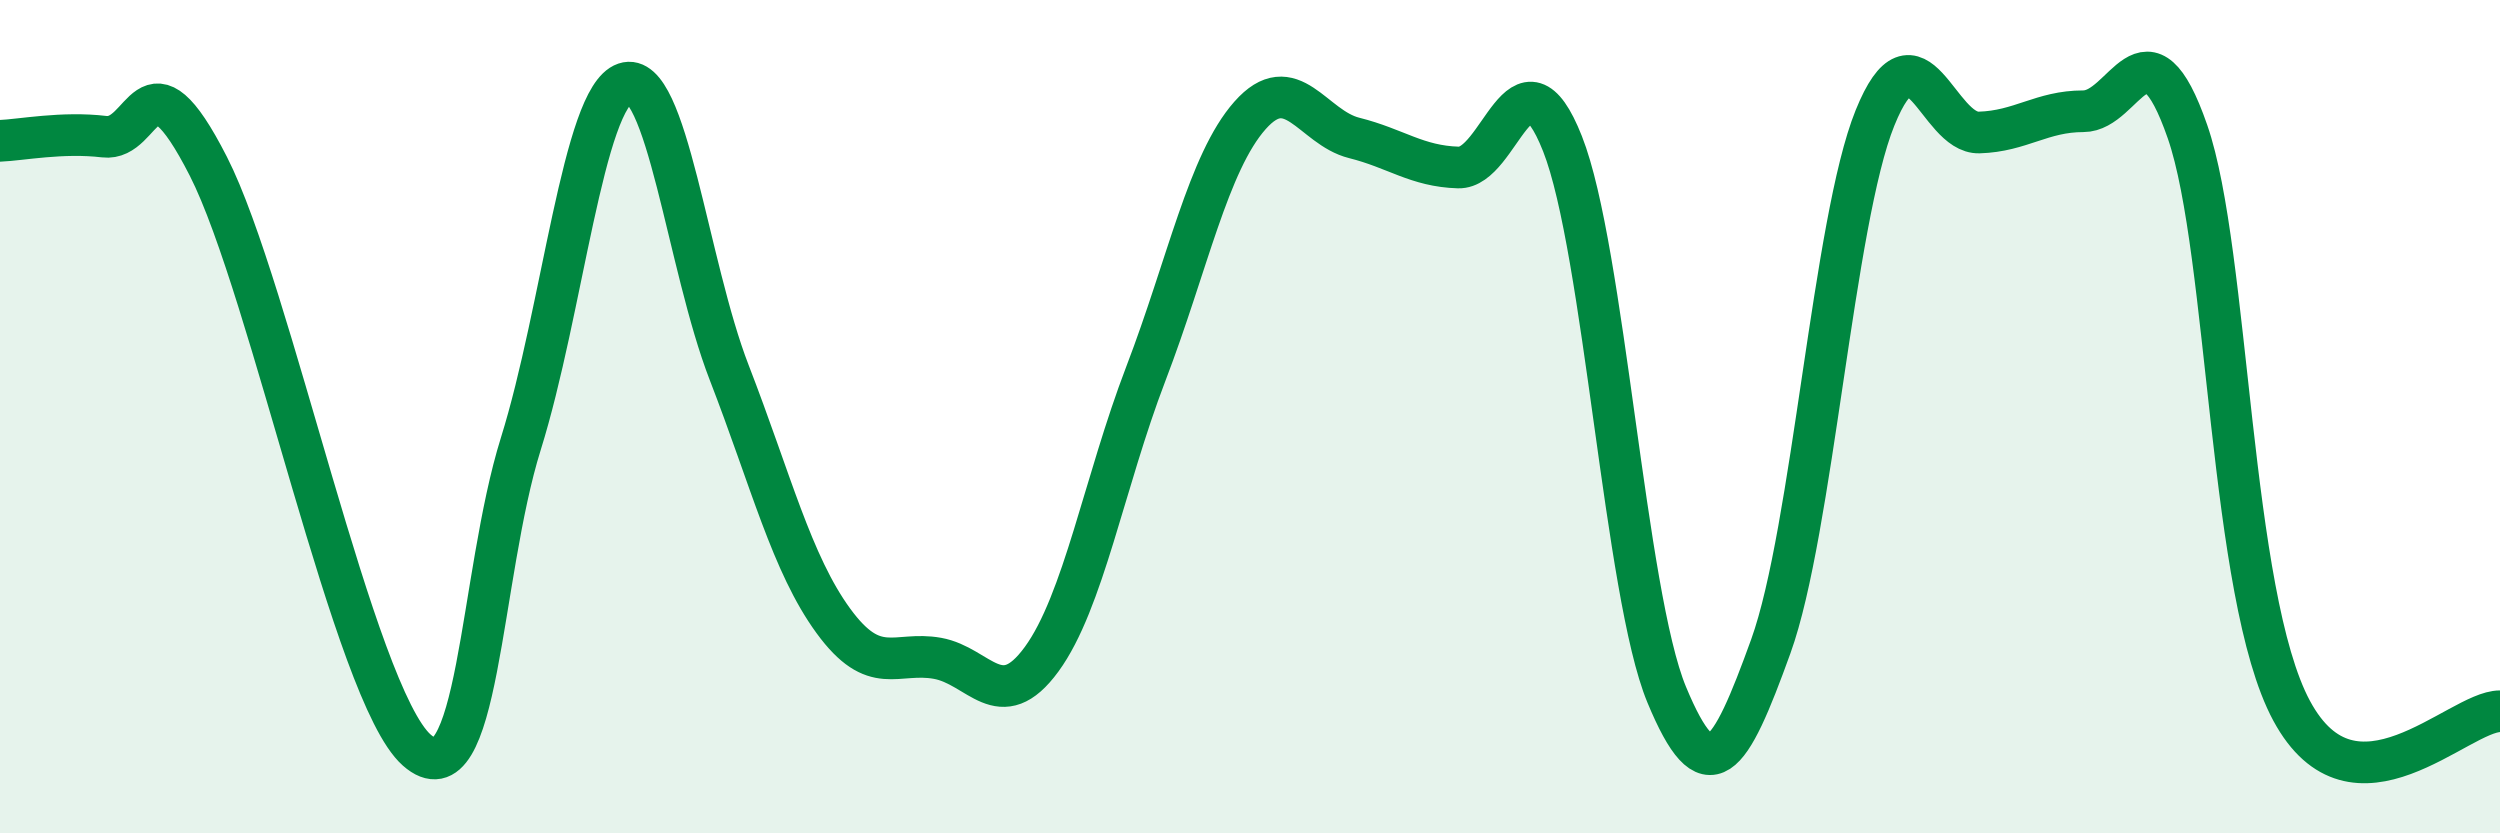
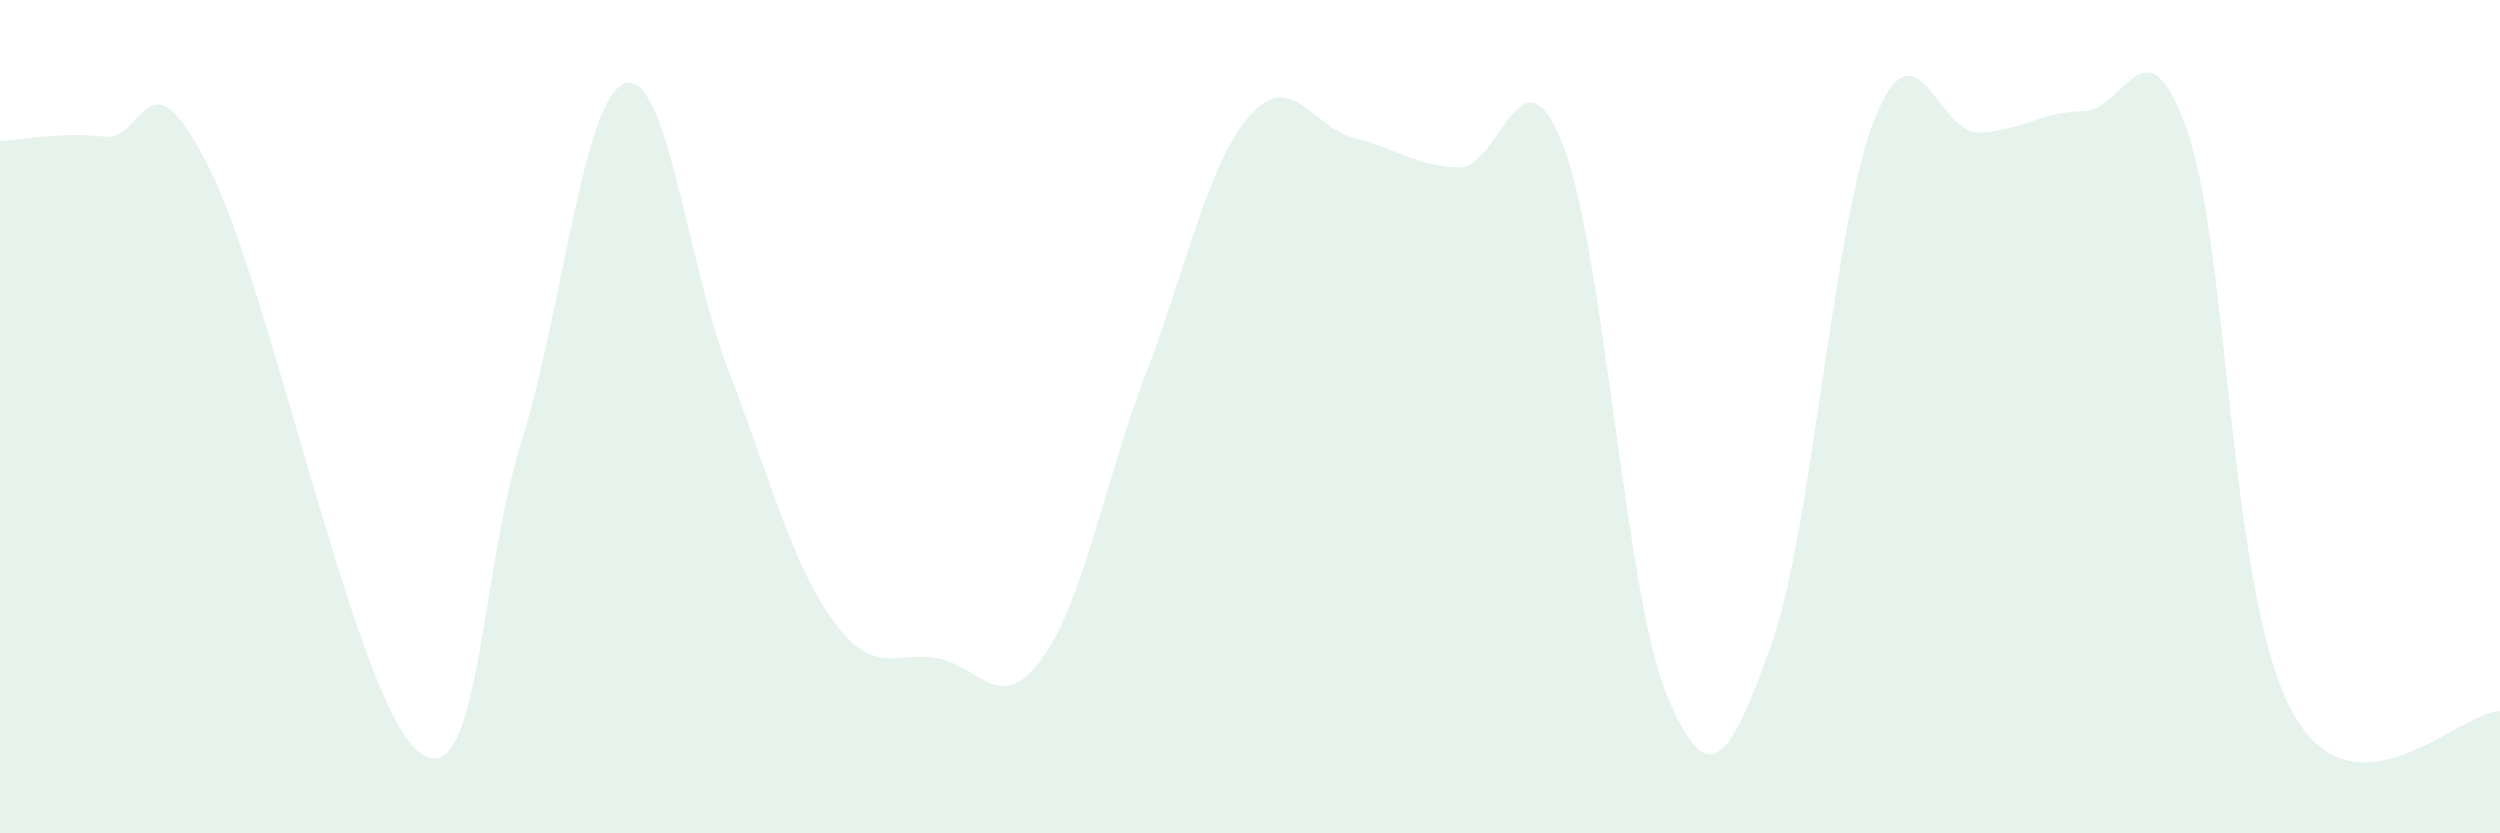
<svg xmlns="http://www.w3.org/2000/svg" width="60" height="20" viewBox="0 0 60 20">
  <path d="M 0,3.38 C 0.5,3.36 1.5,3.16 2.5,3.28 C 3.5,3.4 3.5,1.05 5,3.99 C 6.5,6.93 8.5,16.67 10,18 C 11.5,19.33 11.5,13.85 12.5,10.65 C 13.5,7.45 14,2.34 15,2 C 16,1.66 16.5,6.36 17.5,8.94 C 18.5,11.52 19,13.53 20,14.9 C 21,16.27 21.5,15.62 22.5,15.8 C 23.5,15.98 24,17.19 25,15.82 C 26,14.45 26.5,11.58 27.5,8.97 C 28.5,6.36 29,3.9 30,2.77 C 31,1.64 31.5,3.06 32.5,3.31 C 33.5,3.56 34,3.99 35,4.02 C 36,4.05 36.5,0.92 37.5,3.45 C 38.5,5.98 39,14.26 40,16.67 C 41,19.08 41.5,18.28 42.5,15.51 C 43.5,12.74 44,5.3 45,2.83 C 46,0.36 46.5,3.21 47.5,3.18 C 48.5,3.15 49,2.67 50,2.67 C 51,2.67 51.5,0.28 52.5,3.16 C 53.5,6.04 53.5,14.28 55,17.06 C 56.5,19.84 59,17.07 60,17.07L60 20L0 20Z" fill="#008740" opacity="0.1" stroke-linecap="round" stroke-linejoin="round" />
-   <path d="M 0,3.38 C 0.5,3.36 1.5,3.16 2.5,3.28 C 3.5,3.4 3.5,1.05 5,3.99 C 6.5,6.93 8.5,16.67 10,18 C 11.5,19.33 11.5,13.85 12.5,10.65 C 13.5,7.45 14,2.34 15,2 C 16,1.66 16.5,6.36 17.5,8.94 C 18.5,11.52 19,13.53 20,14.9 C 21,16.27 21.5,15.62 22.5,15.8 C 23.5,15.98 24,17.19 25,15.82 C 26,14.45 26.5,11.58 27.5,8.97 C 28.5,6.36 29,3.9 30,2.77 C 31,1.64 31.5,3.06 32.5,3.31 C 33.5,3.56 34,3.99 35,4.02 C 36,4.05 36.5,0.92 37.5,3.45 C 38.5,5.98 39,14.26 40,16.67 C 41,19.08 41.5,18.28 42.5,15.51 C 43.5,12.74 44,5.3 45,2.83 C 46,0.36 46.5,3.21 47.5,3.18 C 48.5,3.15 49,2.67 50,2.67 C 51,2.67 51.5,0.28 52.5,3.16 C 53.5,6.04 53.5,14.28 55,17.06 C 56.5,19.84 59,17.07 60,17.07" stroke="#008740" stroke-width="1" fill="none" stroke-linecap="round" stroke-linejoin="round" />
</svg>